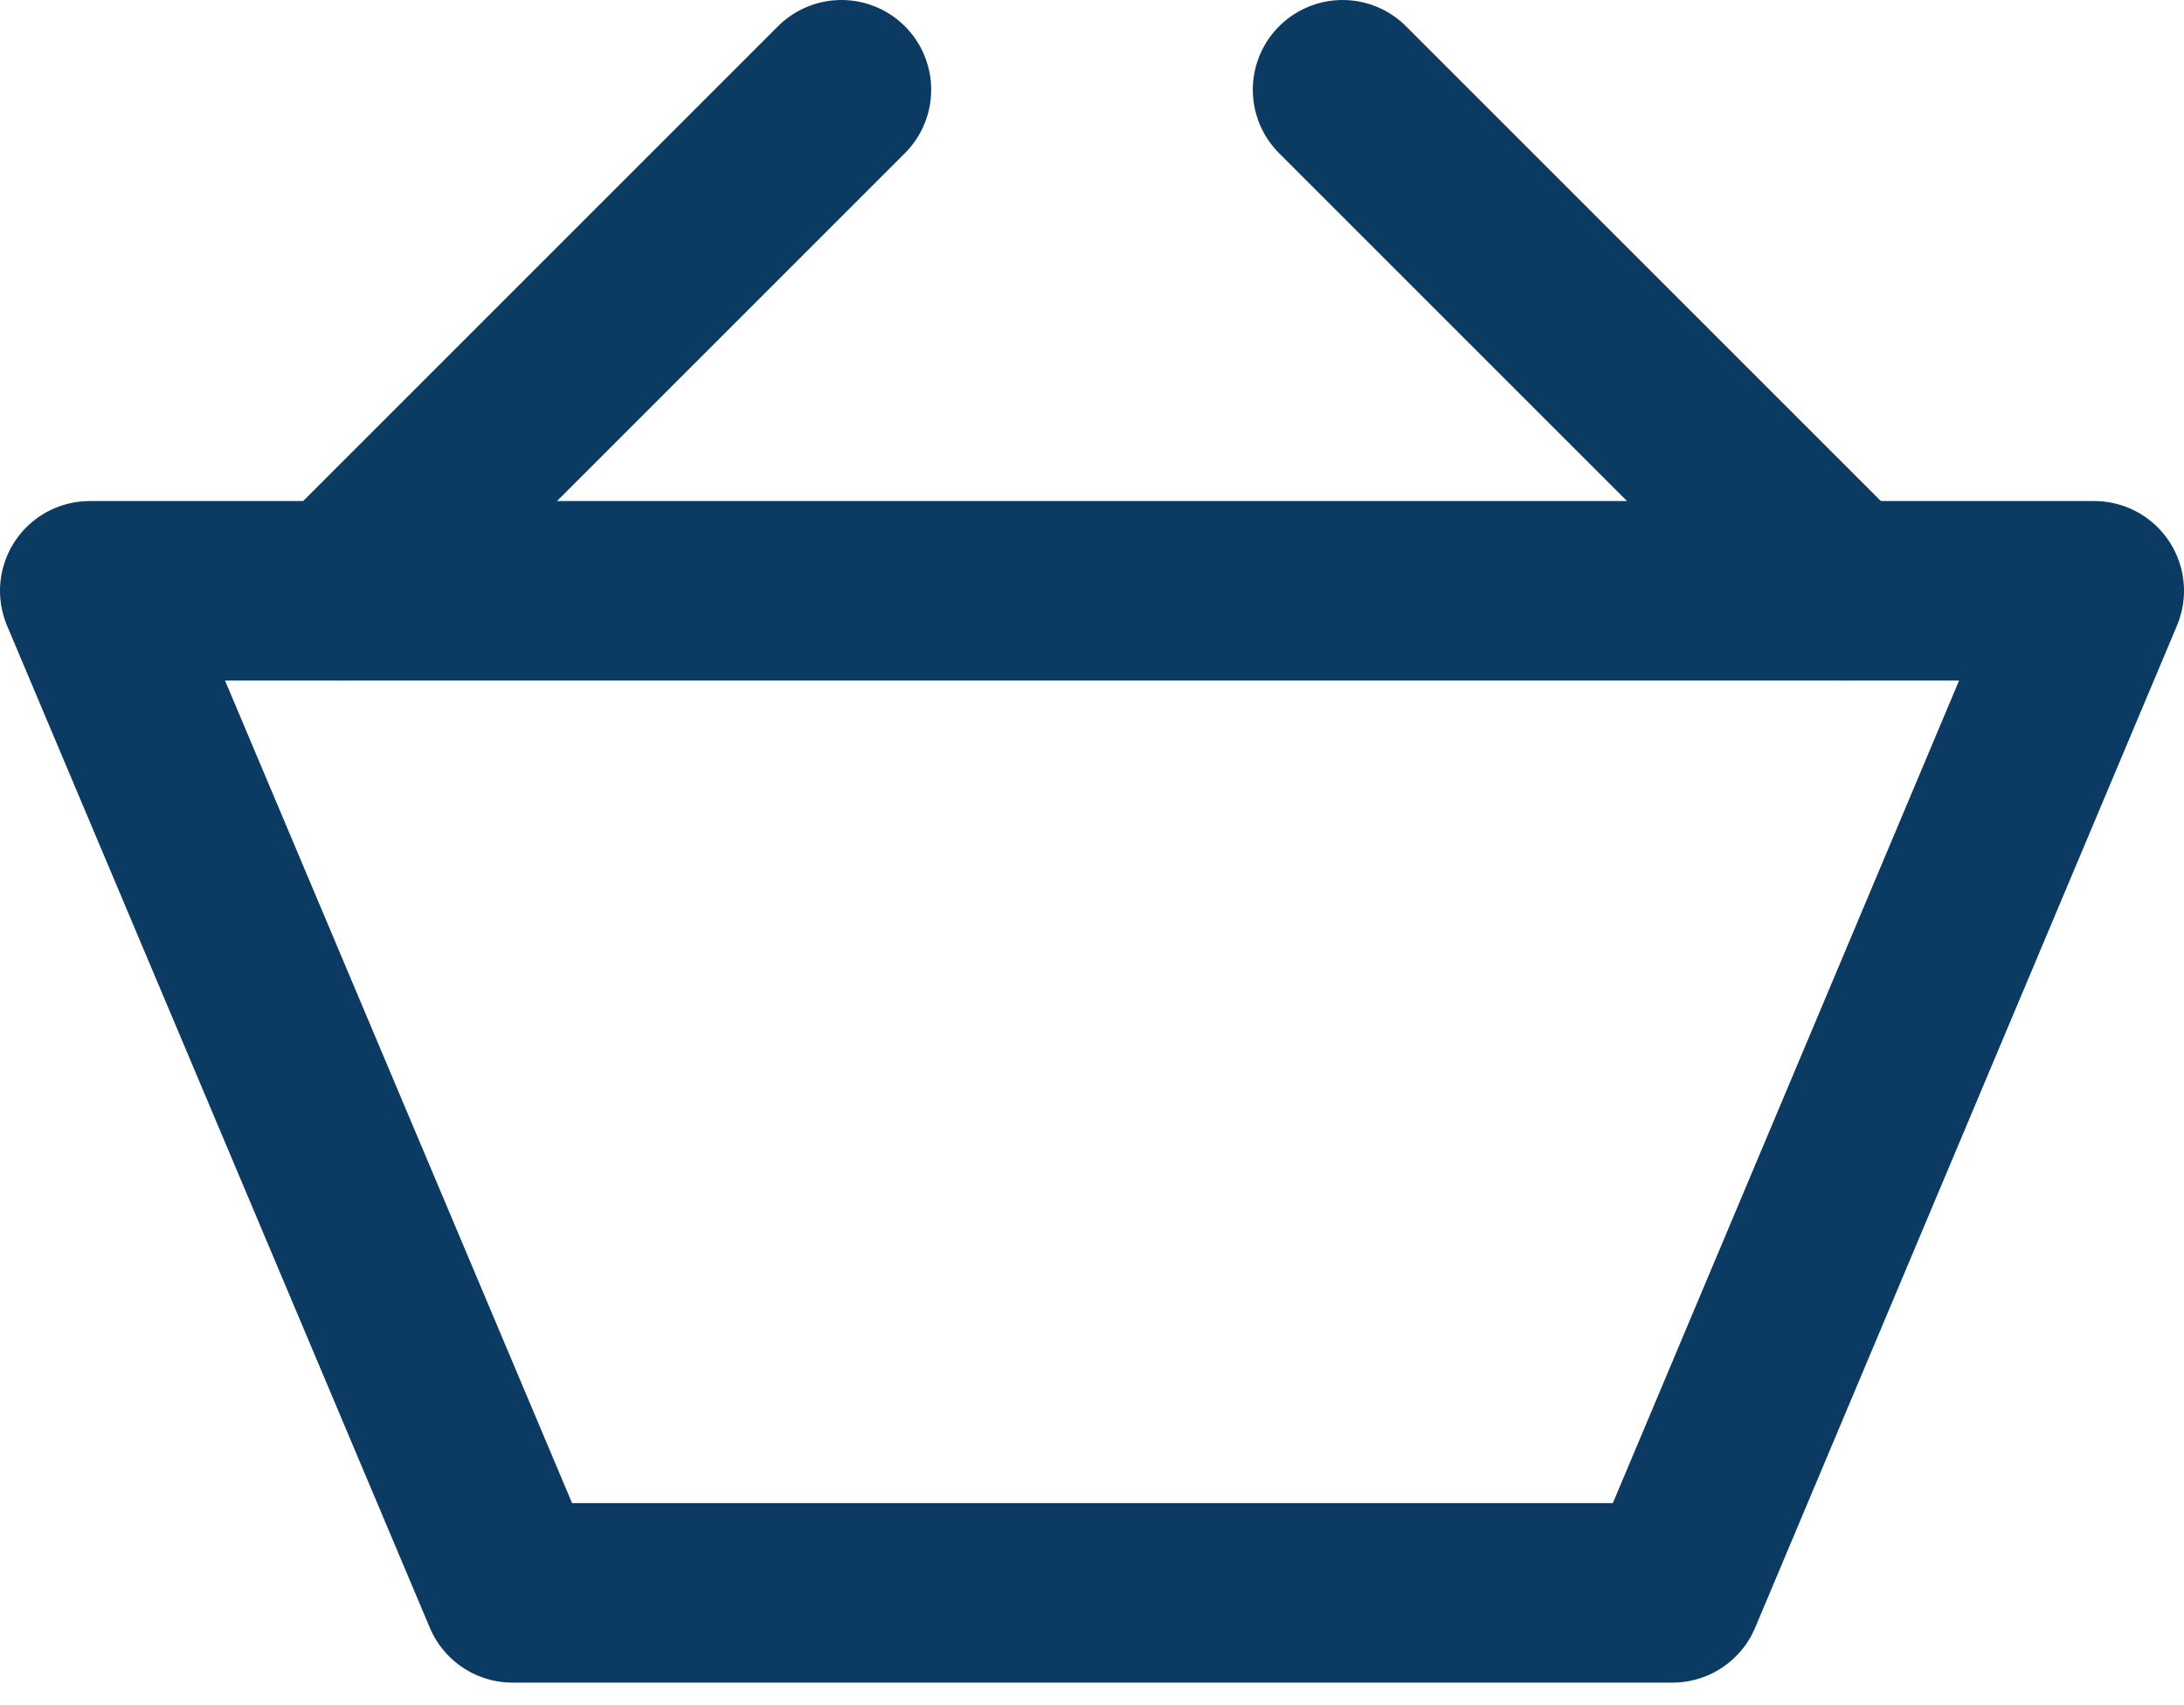
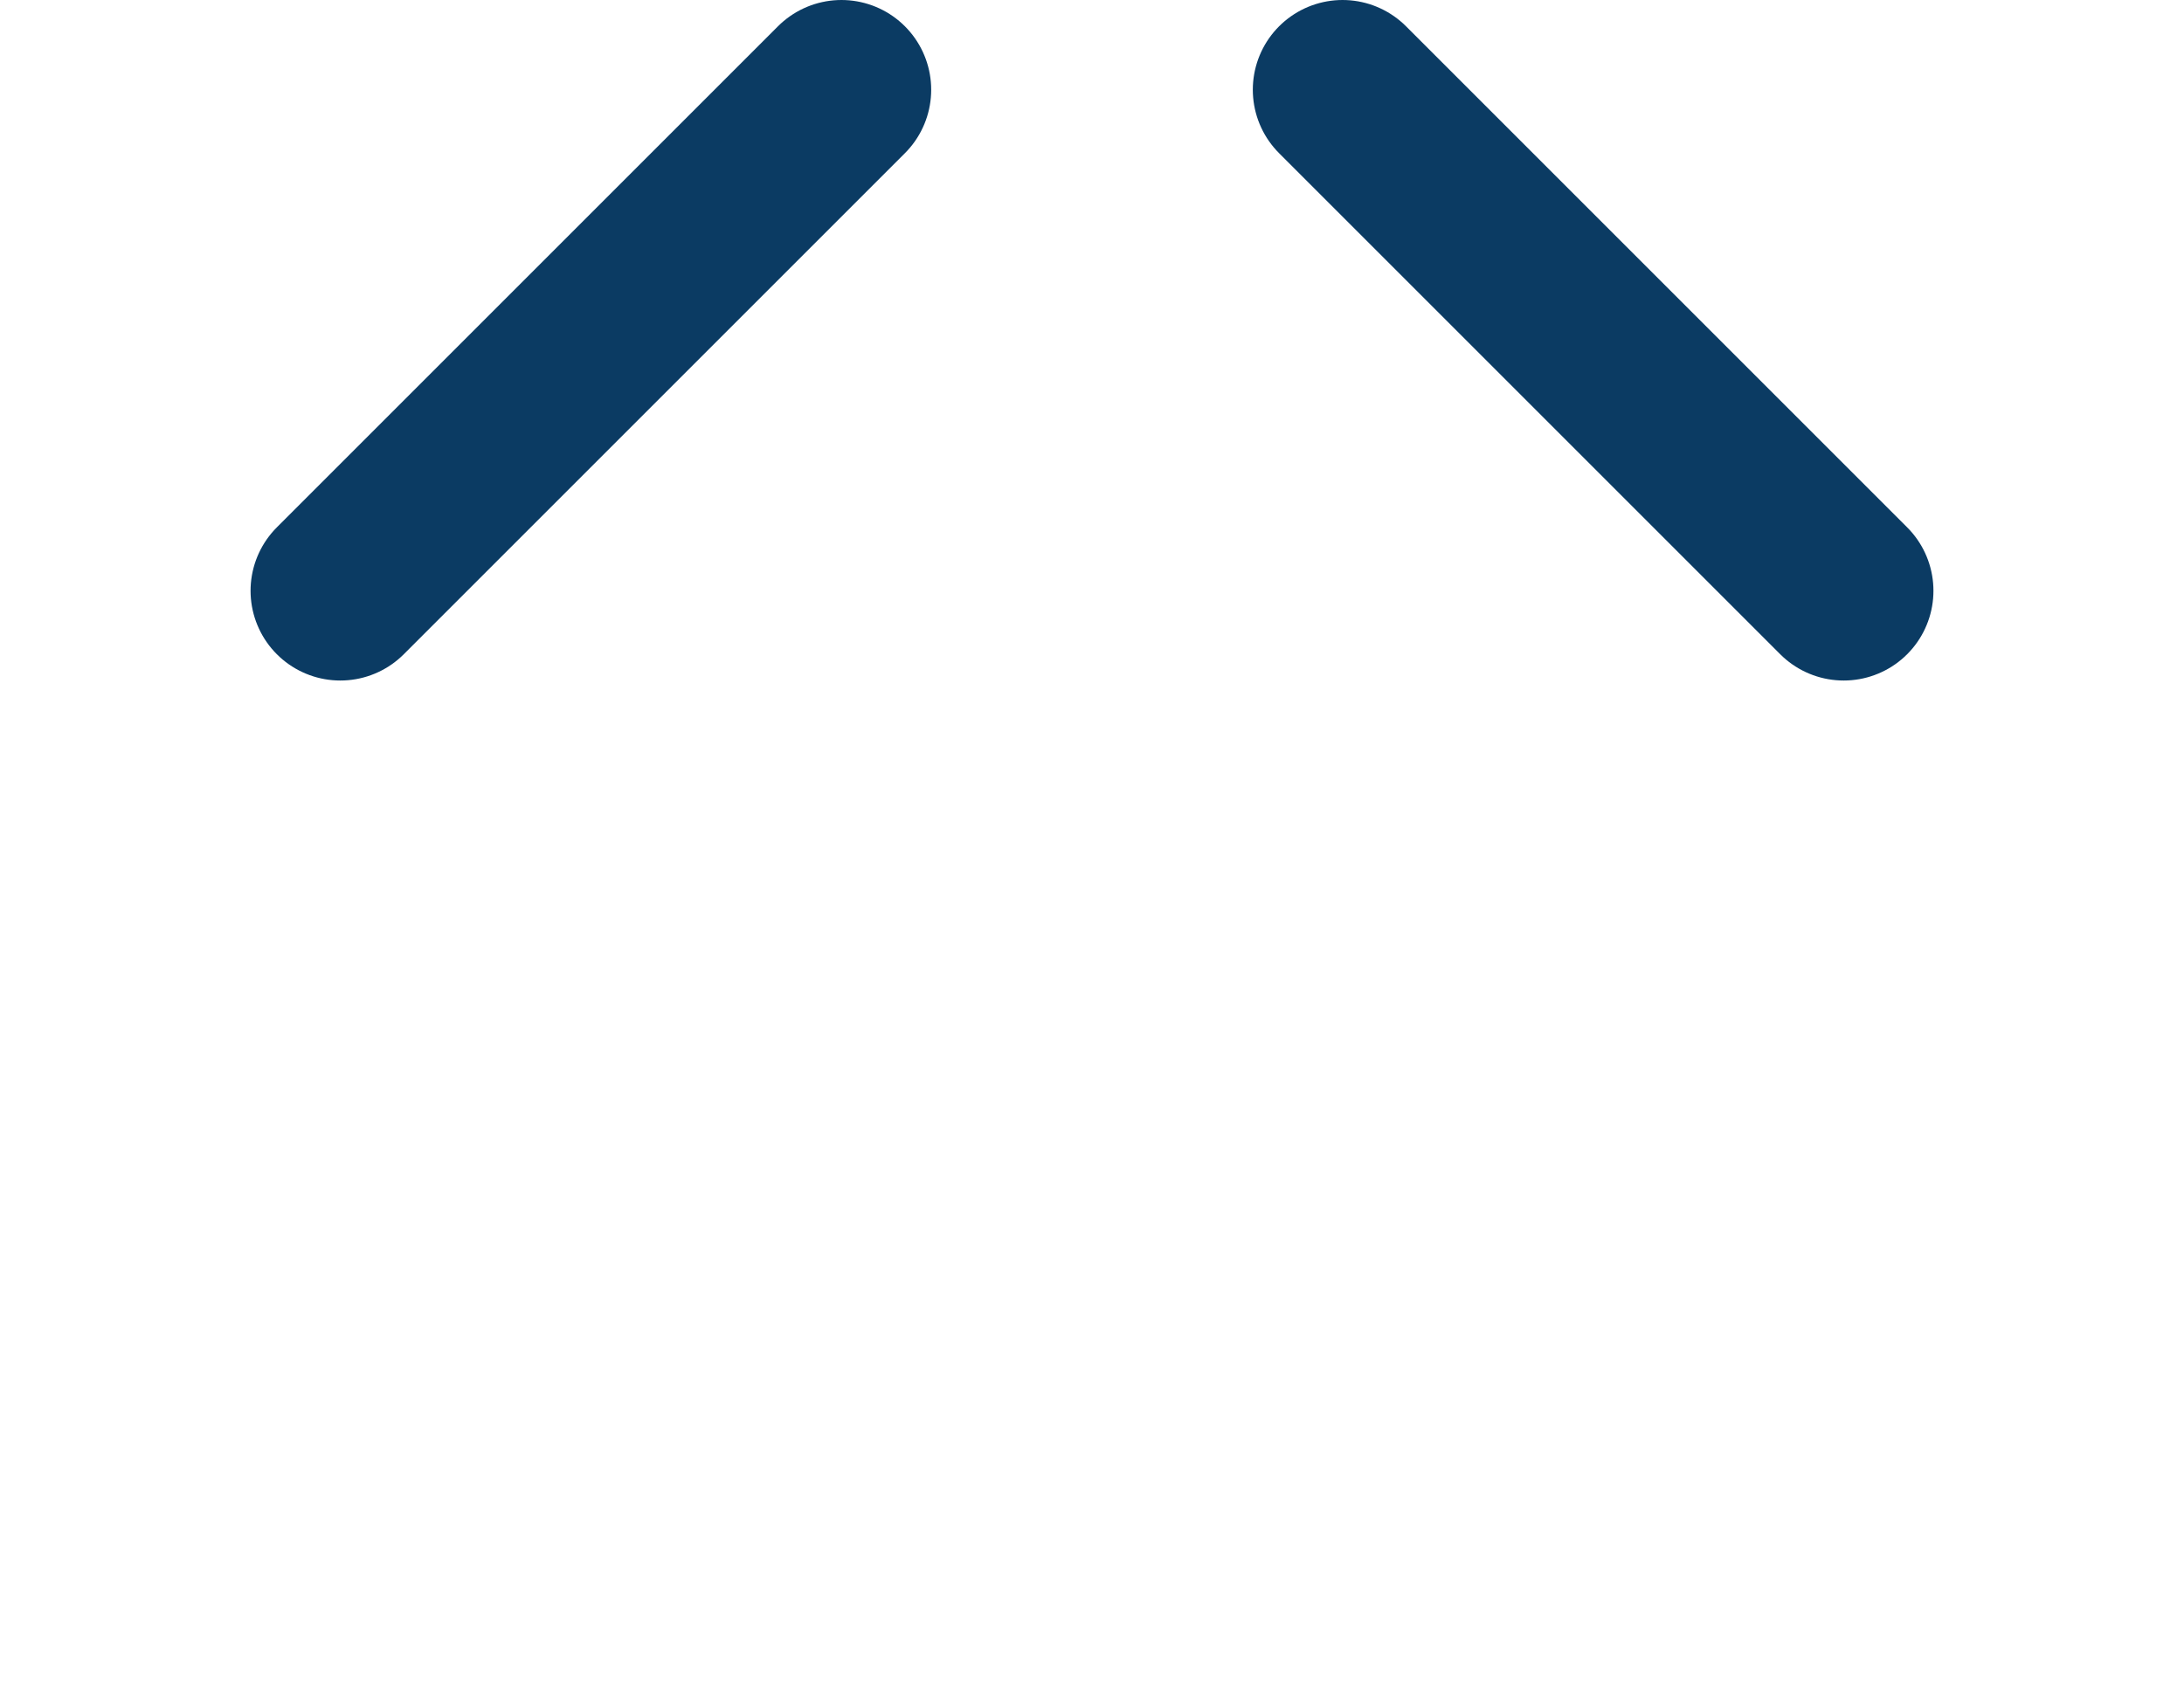
<svg xmlns="http://www.w3.org/2000/svg" width="73" height="57" viewBox="0 0 73 57" fill="none">
-   <path d="M17.131 53.25L3 19.75L70 19.75L55.901 53.25H17.131Z" stroke="#0B3B63" stroke-width="6" stroke-linecap="round" stroke-linejoin="round" />
  <path d="M11.375 19.75L28.125 3" stroke="#0B3B63" stroke-width="6" stroke-linecap="round" stroke-linejoin="round" />
  <path d="M61.625 19.75L44.875 3" stroke="#0B3B63" stroke-width="6" stroke-linecap="round" stroke-linejoin="round" />
</svg>